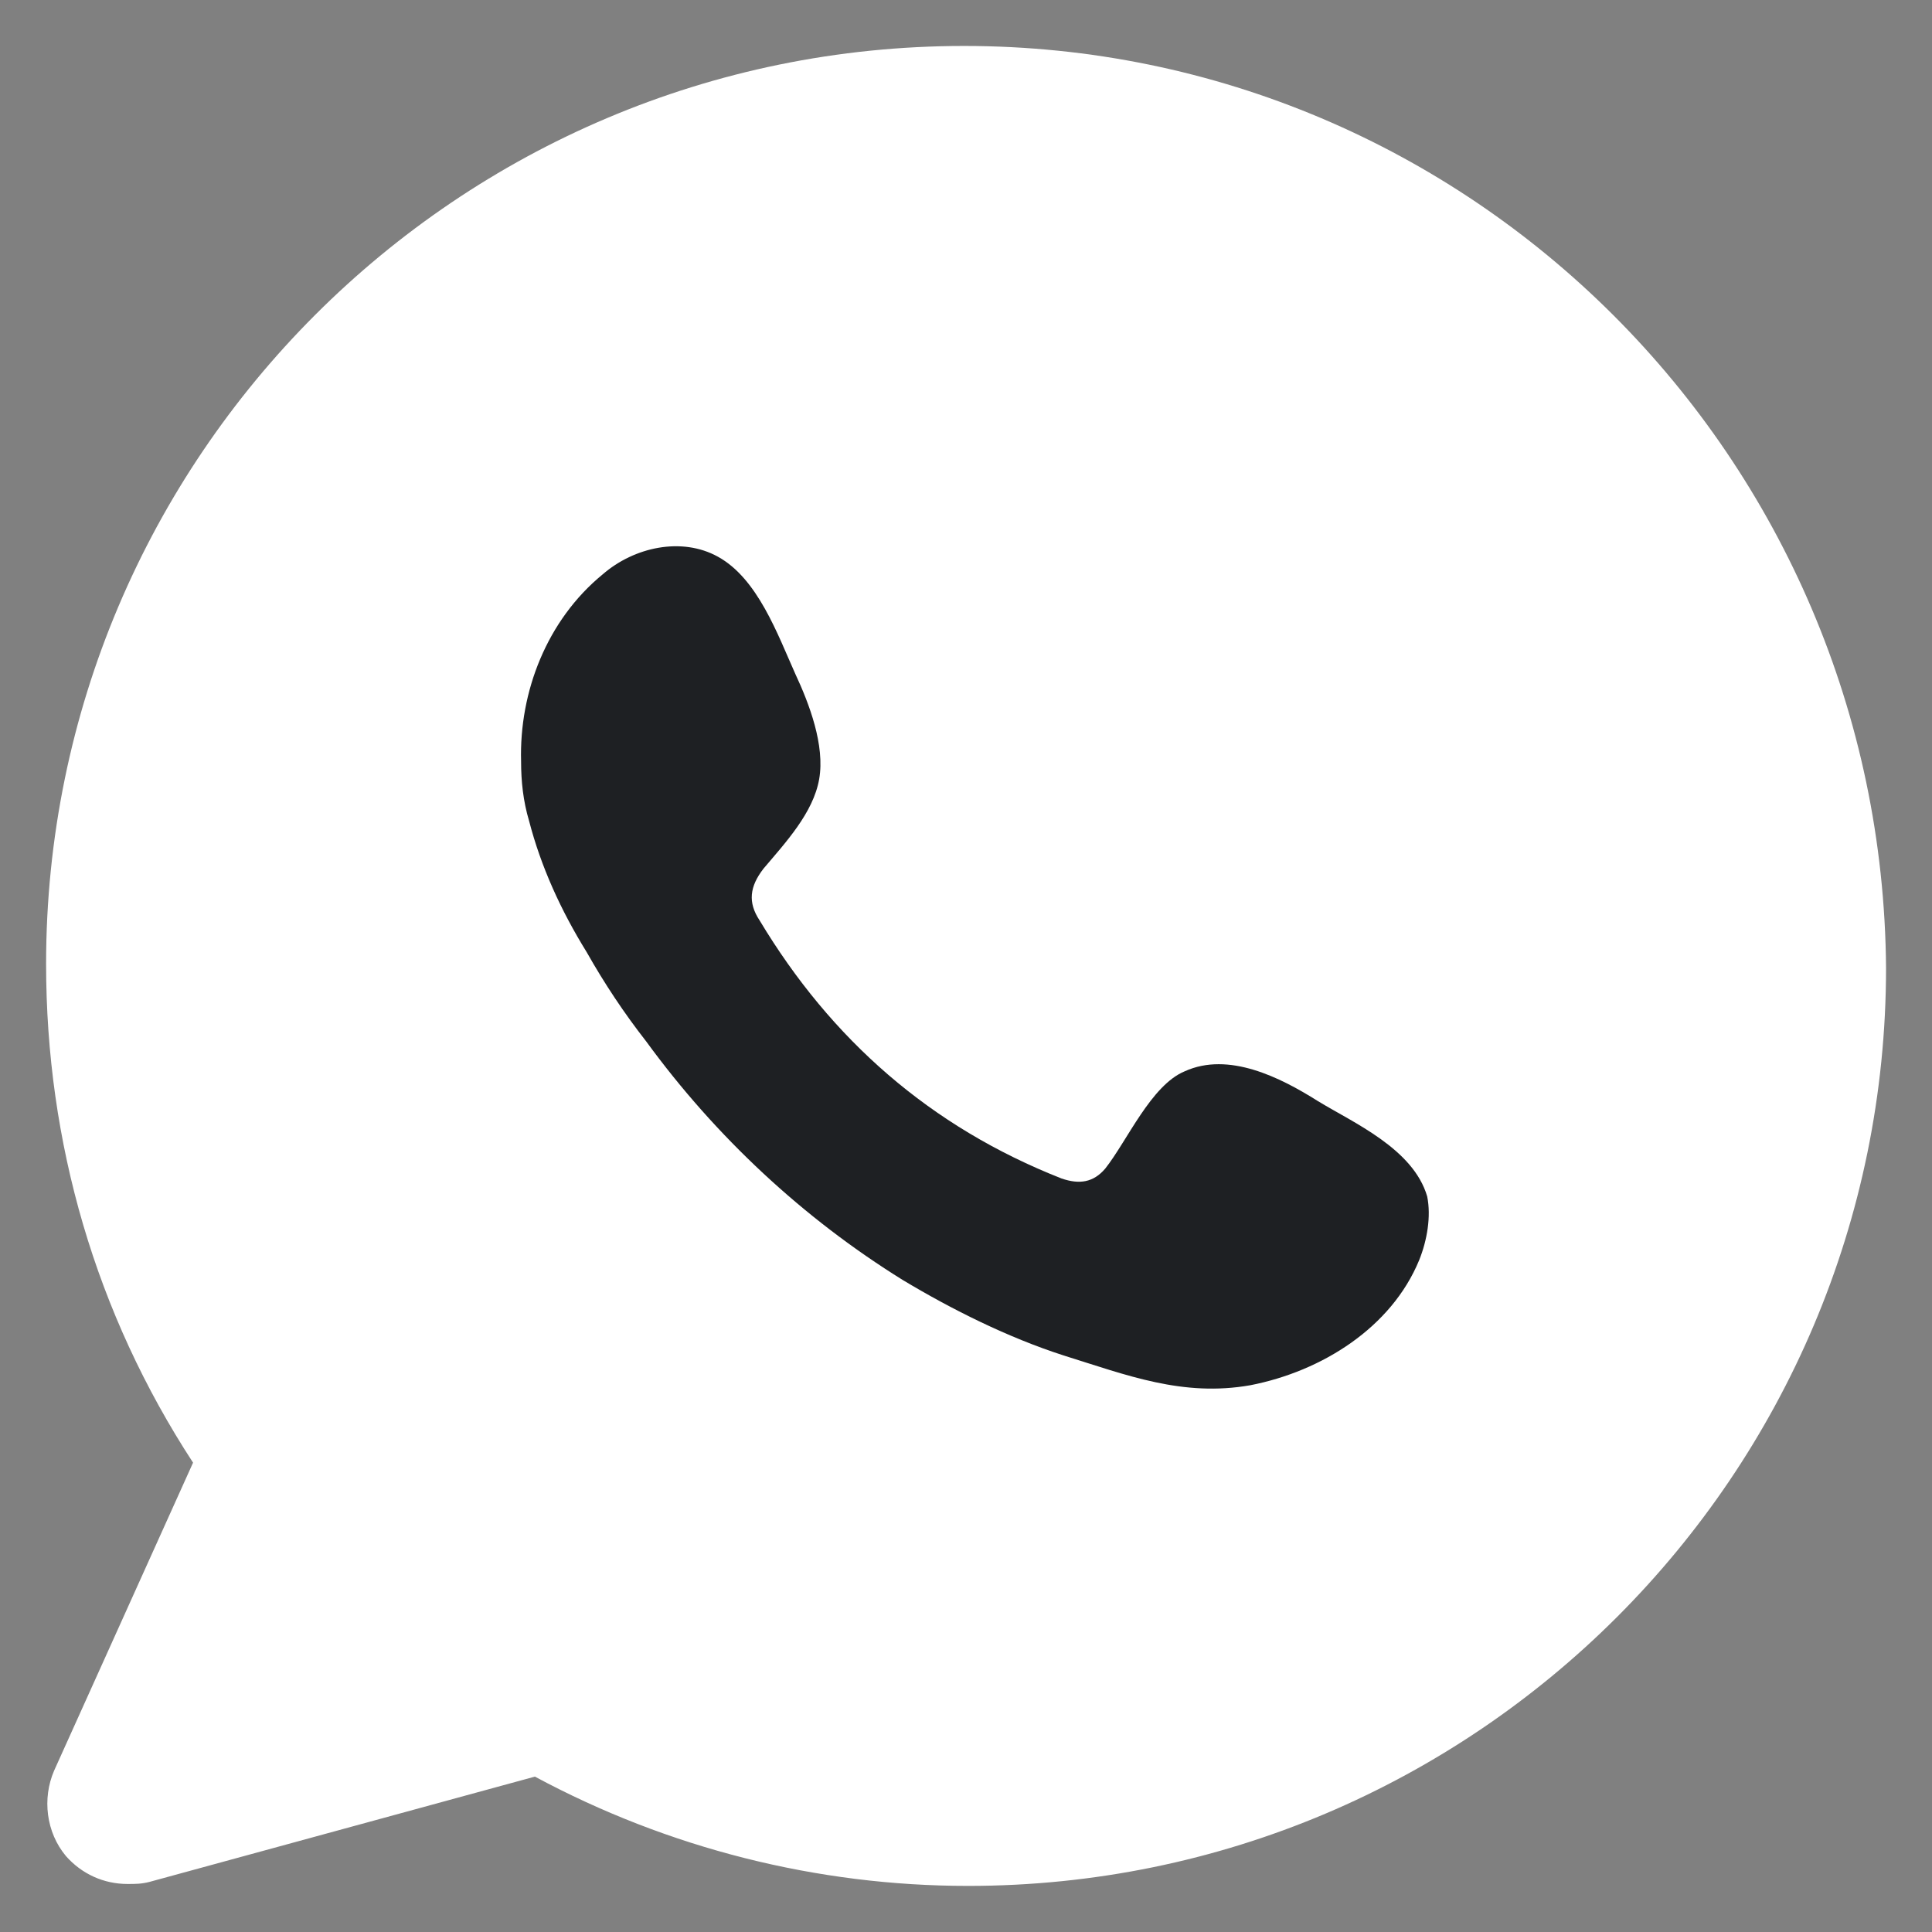
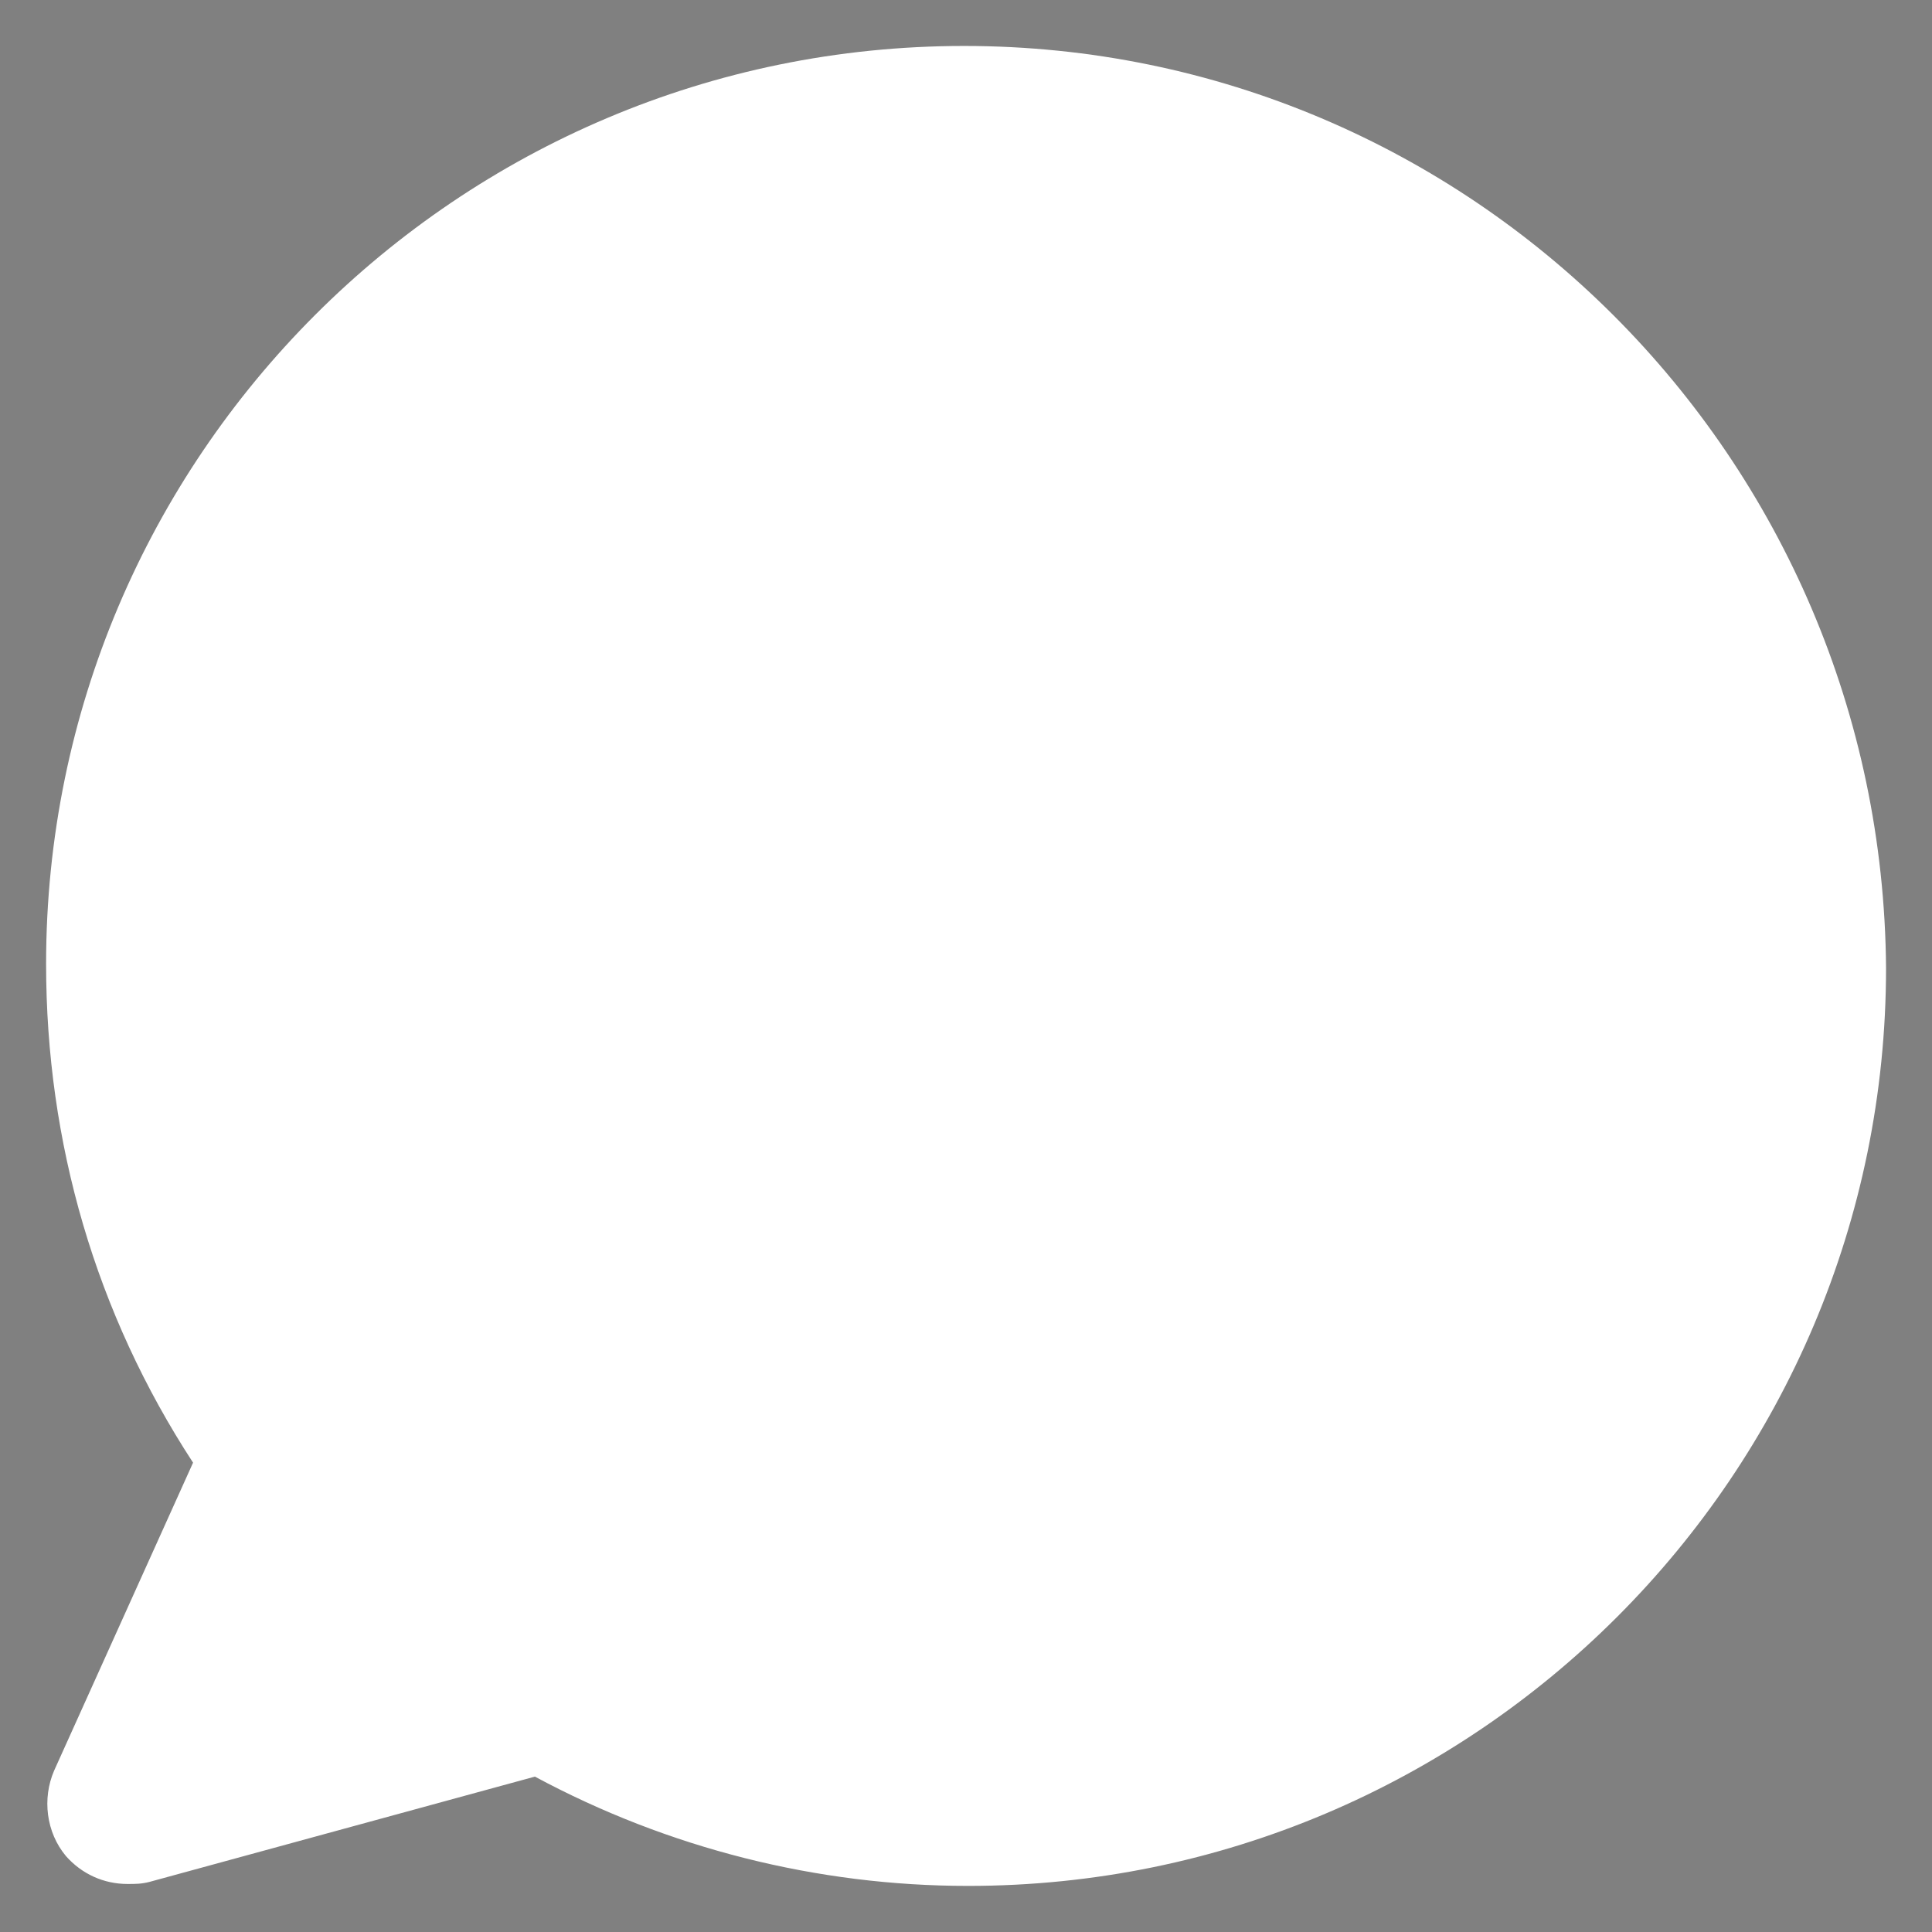
<svg xmlns="http://www.w3.org/2000/svg" width="14" height="14" viewBox="0 0 14 14" fill="none">
  <rect x="0" y="0" width="14" height="14" fill="#808080" stroke="none" />
  <path fill-rule="evenodd" clip-rule="evenodd" d="M6.986 0.333C3.315 0.333 0.334 3.314 0.334 6.985C0.334 8.281 0.694 9.519 1.399 10.599L0.392 12.831C0.305 13.033 0.334 13.278 0.478 13.45C0.593 13.58 0.752 13.652 0.924 13.652C0.982 13.652 1.025 13.652 1.083 13.637L3.876 12.874C4.841 13.393 5.921 13.666 7.015 13.666C10.687 13.666 13.667 10.686 13.667 7.014C13.639 3.314 10.658 0.333 6.986 0.333Z" fill="white" />
-   <path fill-rule="evenodd" clip-rule="evenodd" d="M9.55 7.979C9.276 7.806 8.902 7.619 8.585 7.763C8.341 7.864 8.168 8.267 8.009 8.468C7.923 8.569 7.822 8.584 7.693 8.54C6.742 8.166 6.022 7.532 5.504 6.669C5.418 6.539 5.432 6.424 5.533 6.294C5.691 6.107 5.893 5.891 5.936 5.646C5.979 5.401 5.864 5.099 5.763 4.883C5.634 4.595 5.49 4.192 5.202 4.034C4.942 3.89 4.597 3.962 4.366 4.163C3.963 4.494 3.762 5.013 3.776 5.517C3.776 5.661 3.791 5.805 3.834 5.949C3.92 6.28 4.064 6.597 4.251 6.899C4.381 7.129 4.525 7.345 4.683 7.547C5.187 8.238 5.821 8.828 6.541 9.275C6.901 9.491 7.304 9.692 7.707 9.822C8.168 9.966 8.571 10.124 9.06 10.038C9.579 9.937 10.083 9.62 10.284 9.131C10.342 8.987 10.371 8.814 10.342 8.67C10.241 8.324 9.809 8.137 9.55 7.979Z" fill="#1E2023" />
</svg>